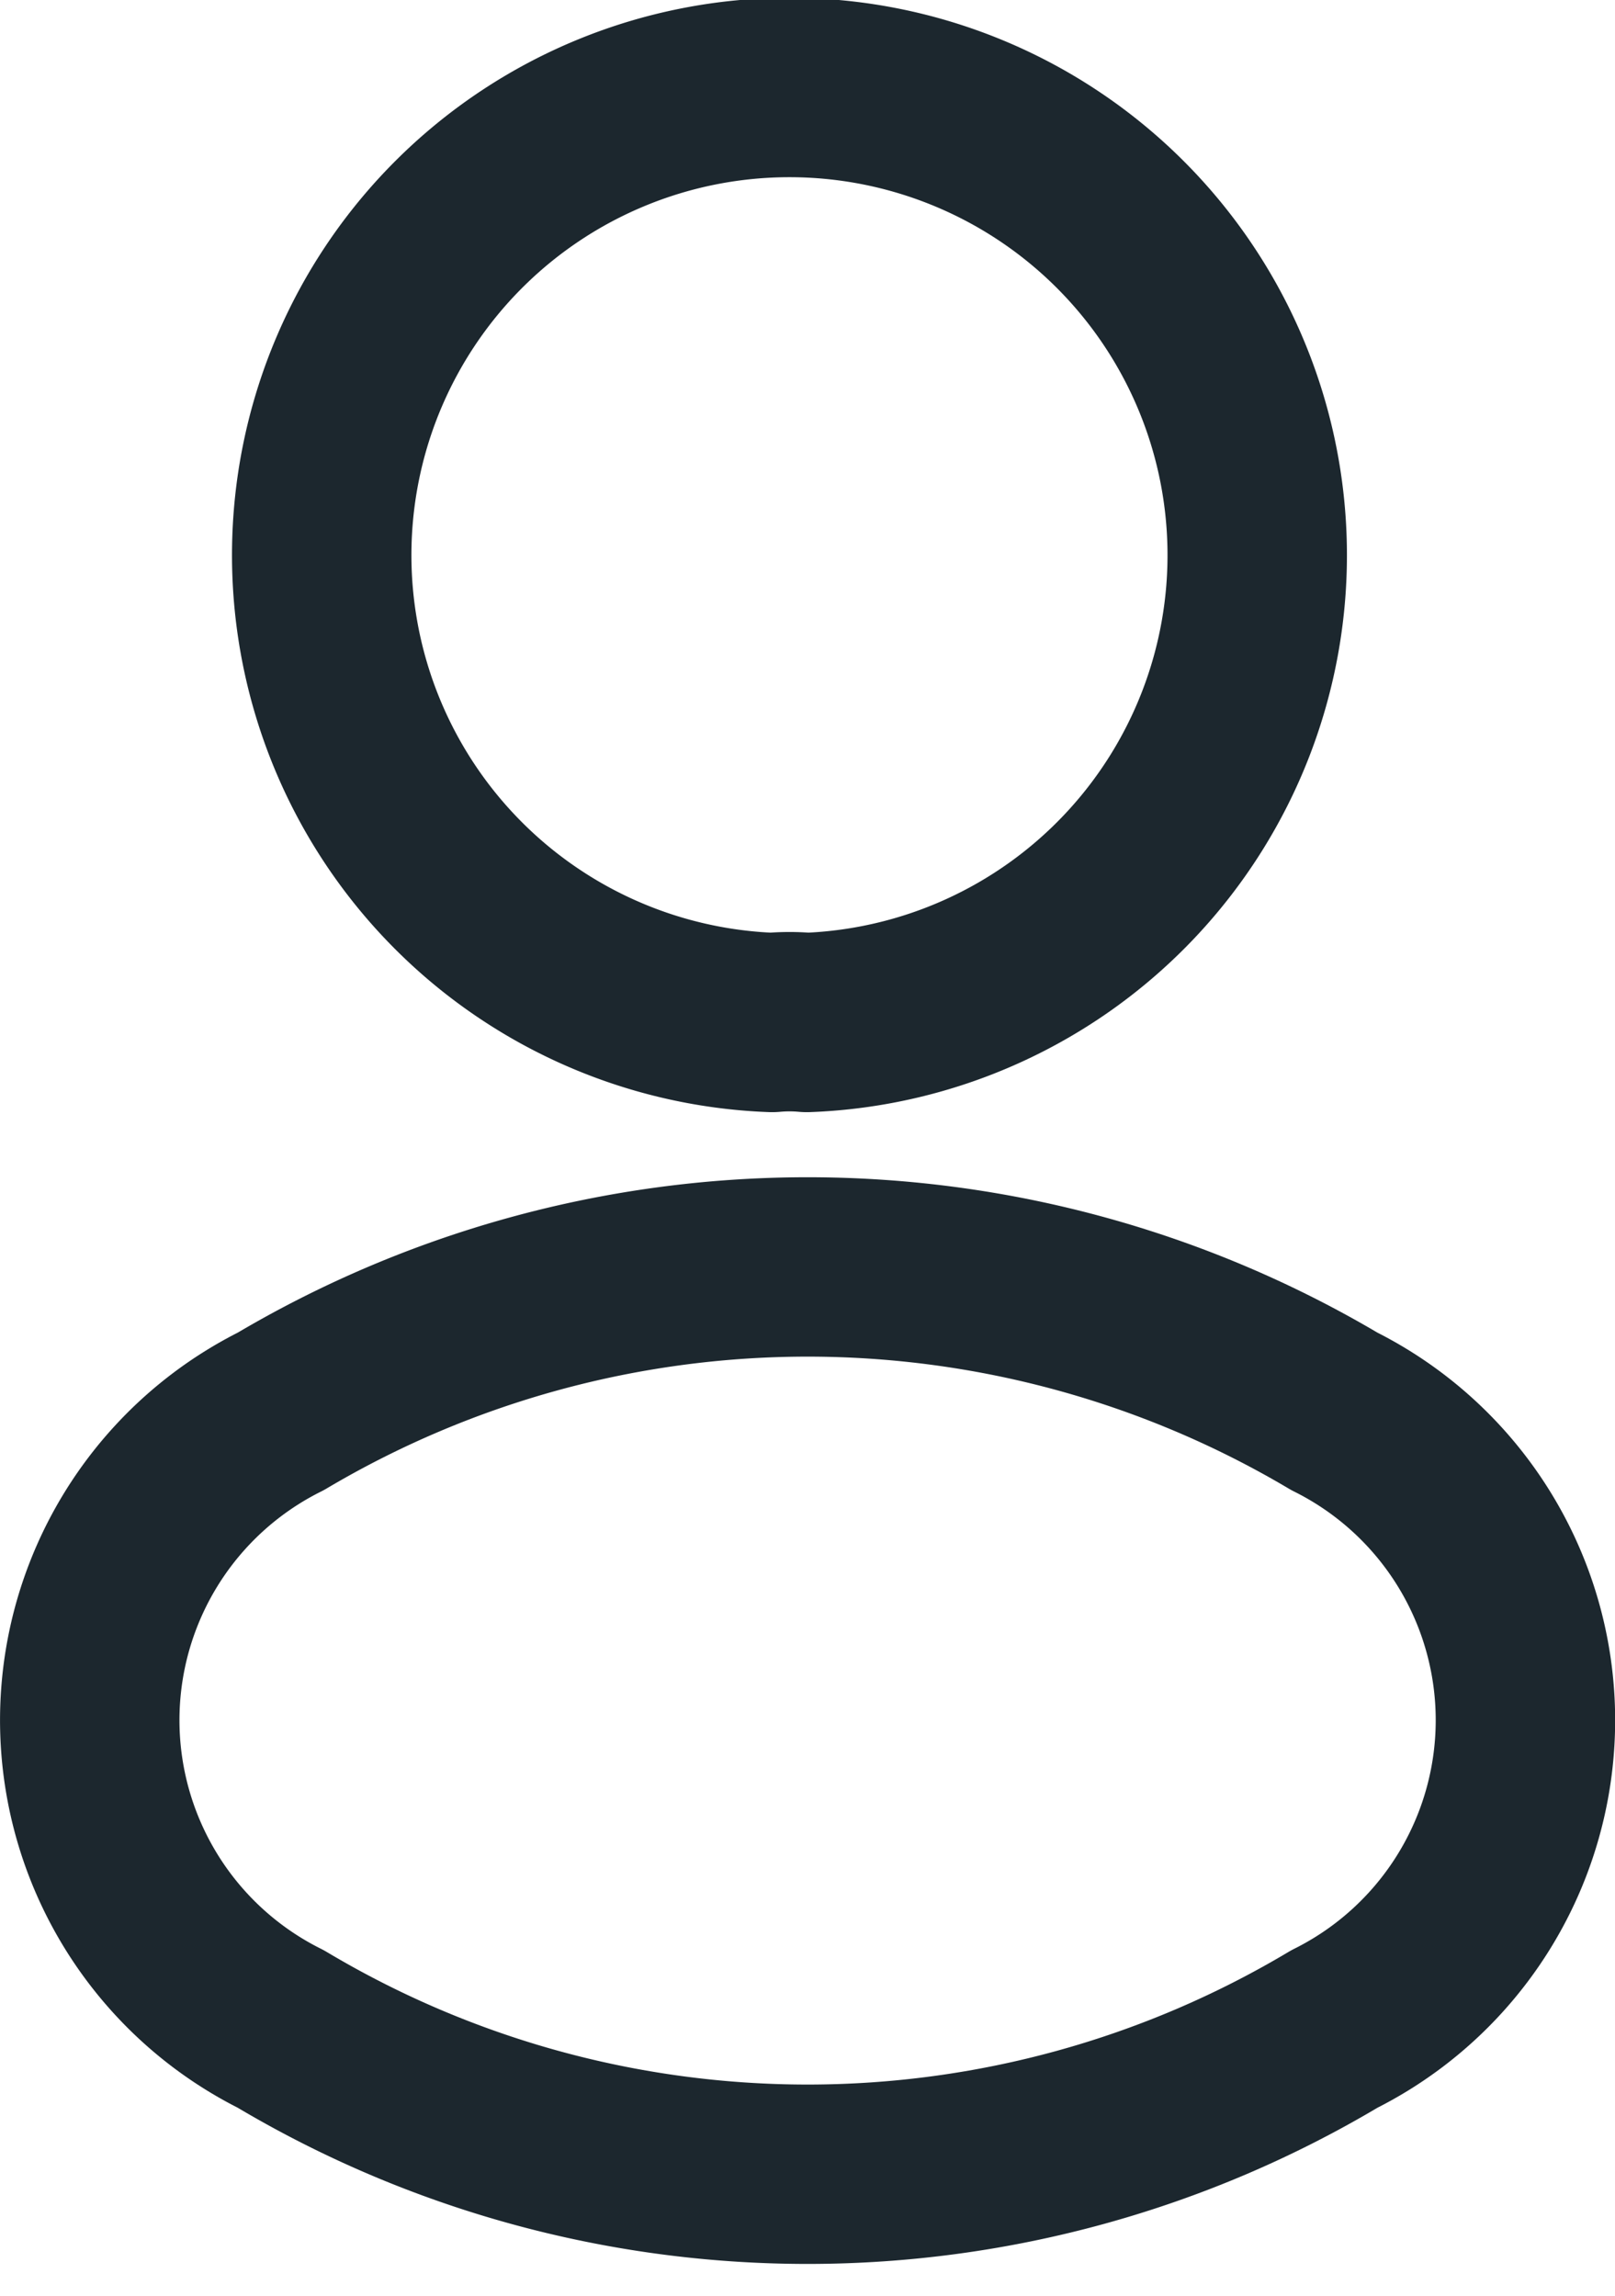
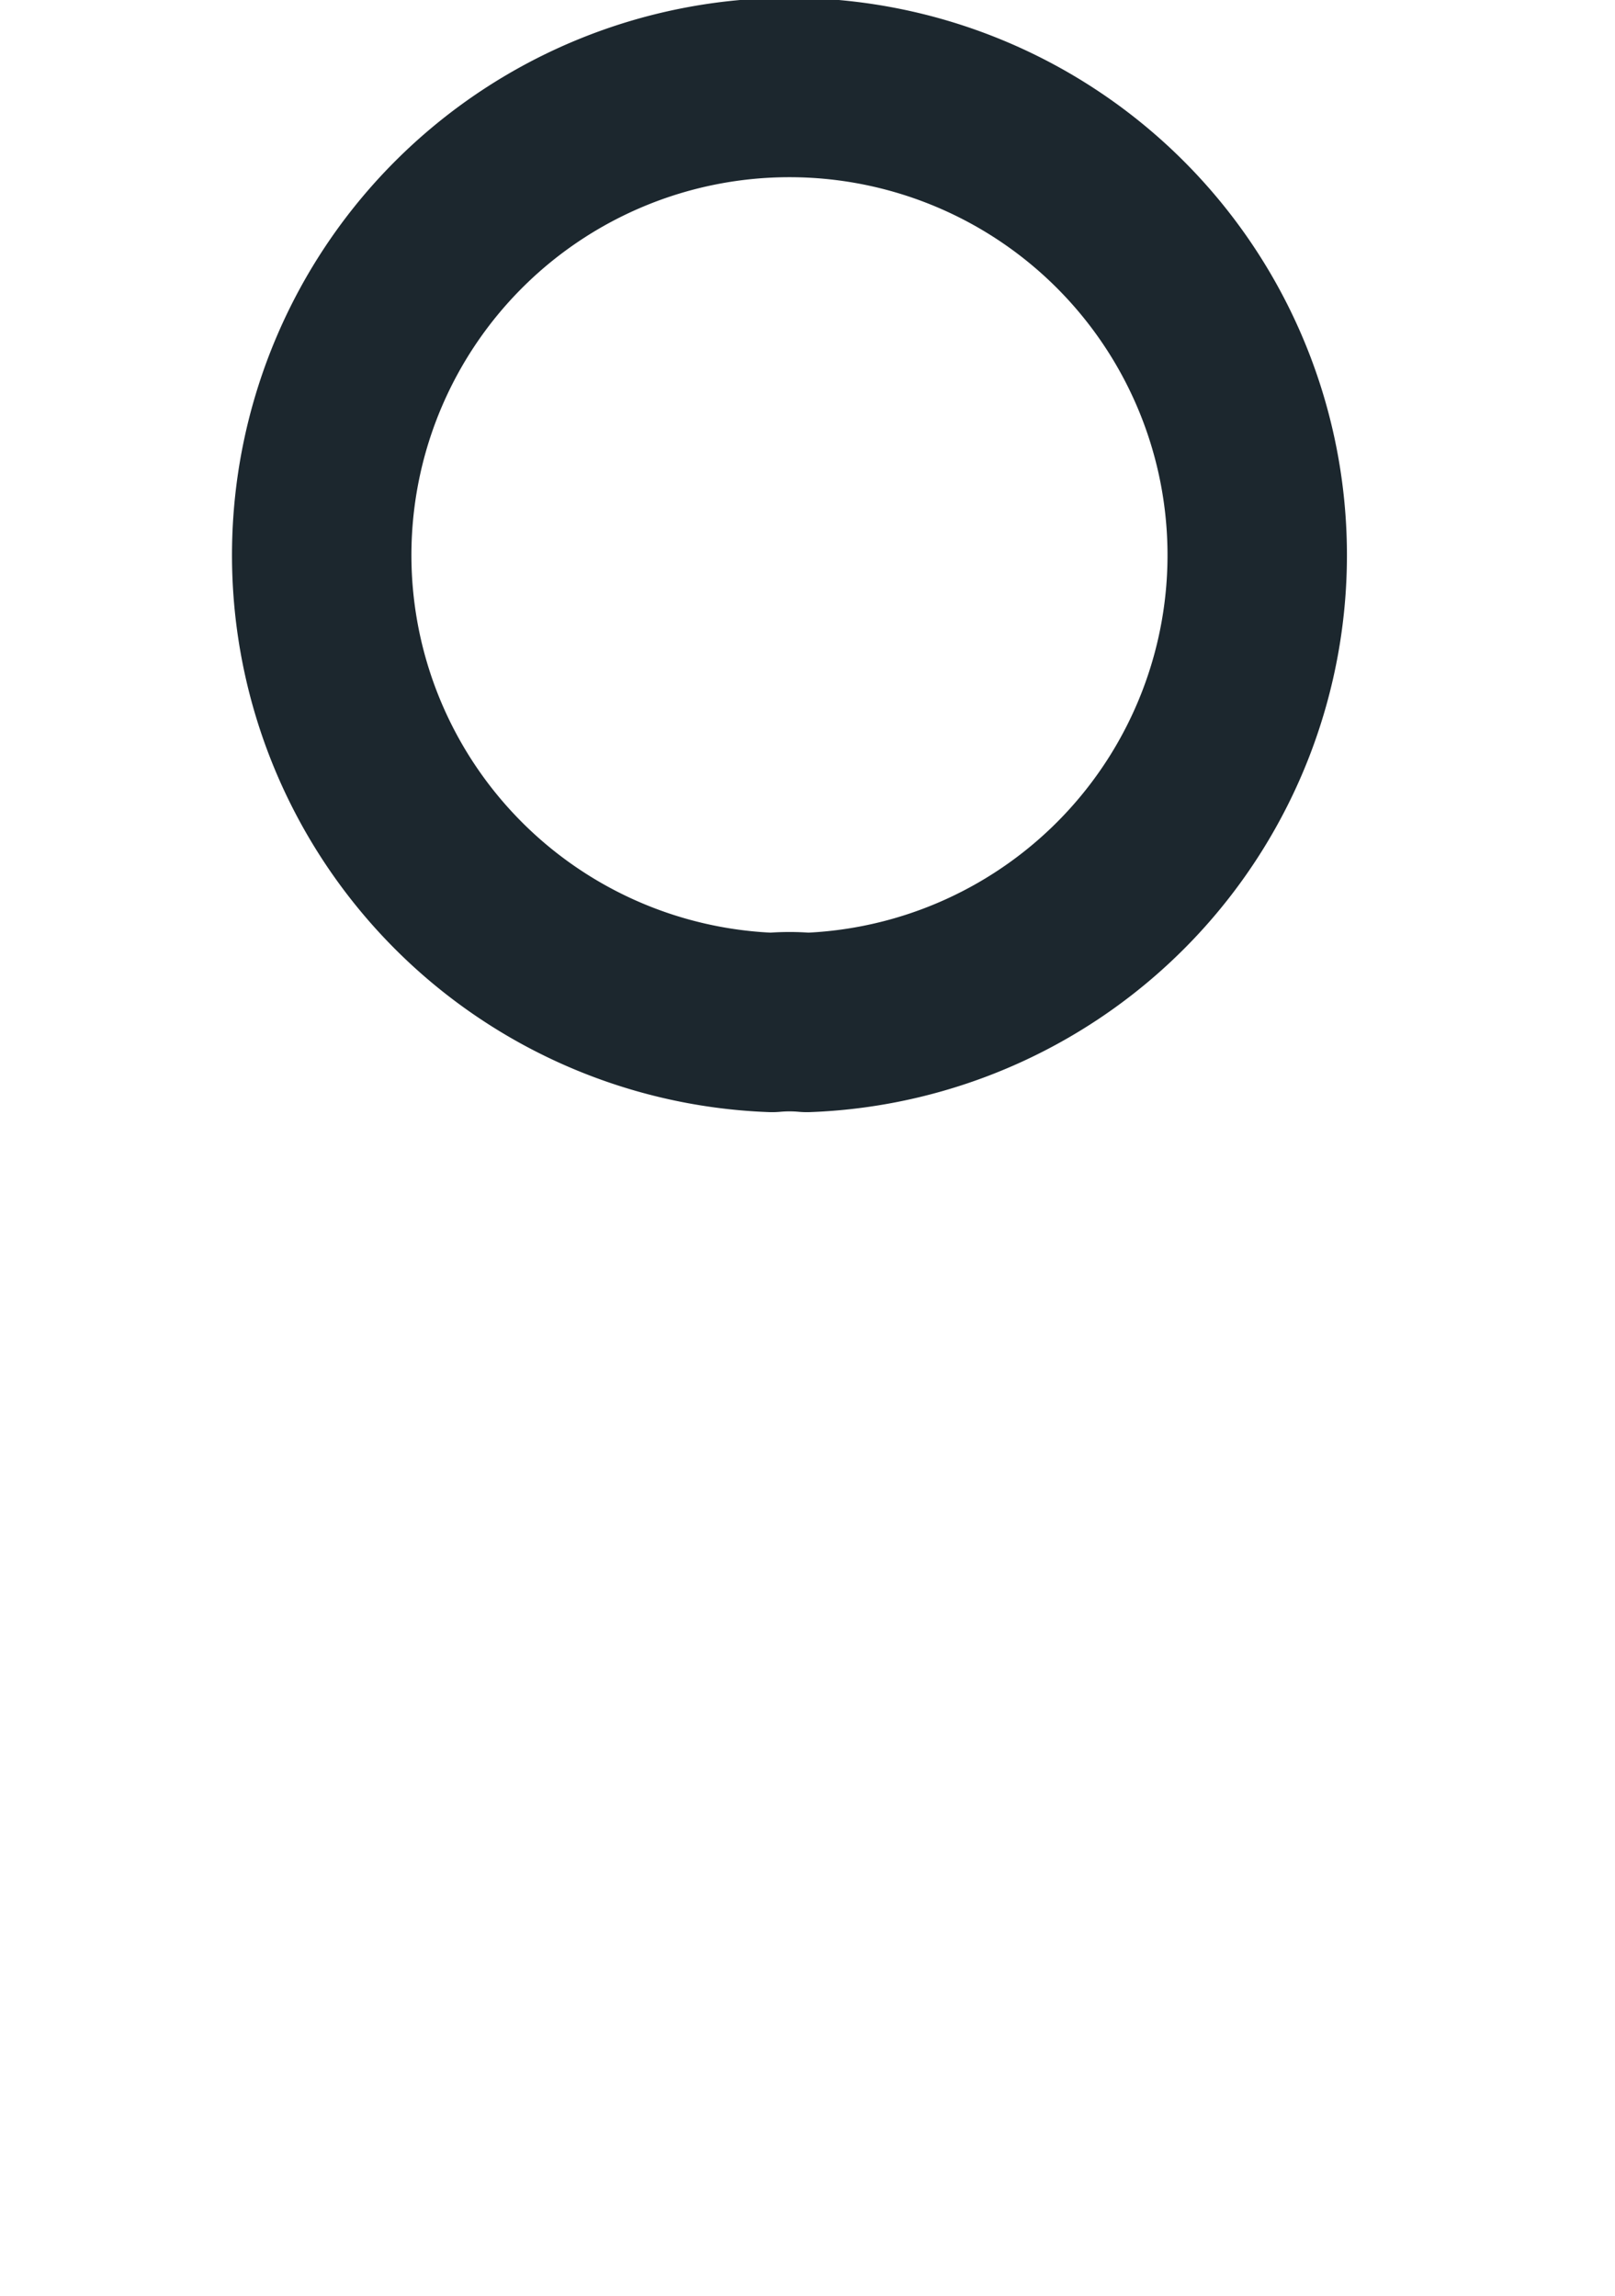
<svg xmlns="http://www.w3.org/2000/svg" width="9.001" height="12.801" viewBox="0 0 9.001 12.801">
  <g id="profile-svgrepo-com_2_" data-name="profile-svgrepo-com (2)" transform="translate(-4.845 -1.5)">
-     <path id="Path_172" data-name="Path 172" d="M10.258,7.2a1.066,1.066,0,0,0-.194,0,2.607,2.607,0,1,1,.194,0Z" transform="translate(-0.916)" fill="none" stroke="#1c272e" stroke-linecap="round" stroke-linejoin="round" stroke-width="1" />
-     <path id="Path_173" data-name="Path 173" d="M6.41,13.993a1.924,1.924,0,0,0,0,3.443,5.728,5.728,0,0,0,5.872,0,1.924,1.924,0,0,0,0-3.443A5.755,5.755,0,0,0,6.41,13.993Z" transform="translate(0 -4.625)" fill="none" stroke="#1c272e" stroke-linecap="round" stroke-linejoin="round" stroke-width="1" />
+     <path id="Path_172" data-name="Path 172" d="M10.258,7.2a1.066,1.066,0,0,0-.194,0,2.607,2.607,0,1,1,.194,0" transform="translate(-0.916)" fill="none" stroke="#1c272e" stroke-linecap="round" stroke-linejoin="round" stroke-width="1" />
  </g>
</svg>